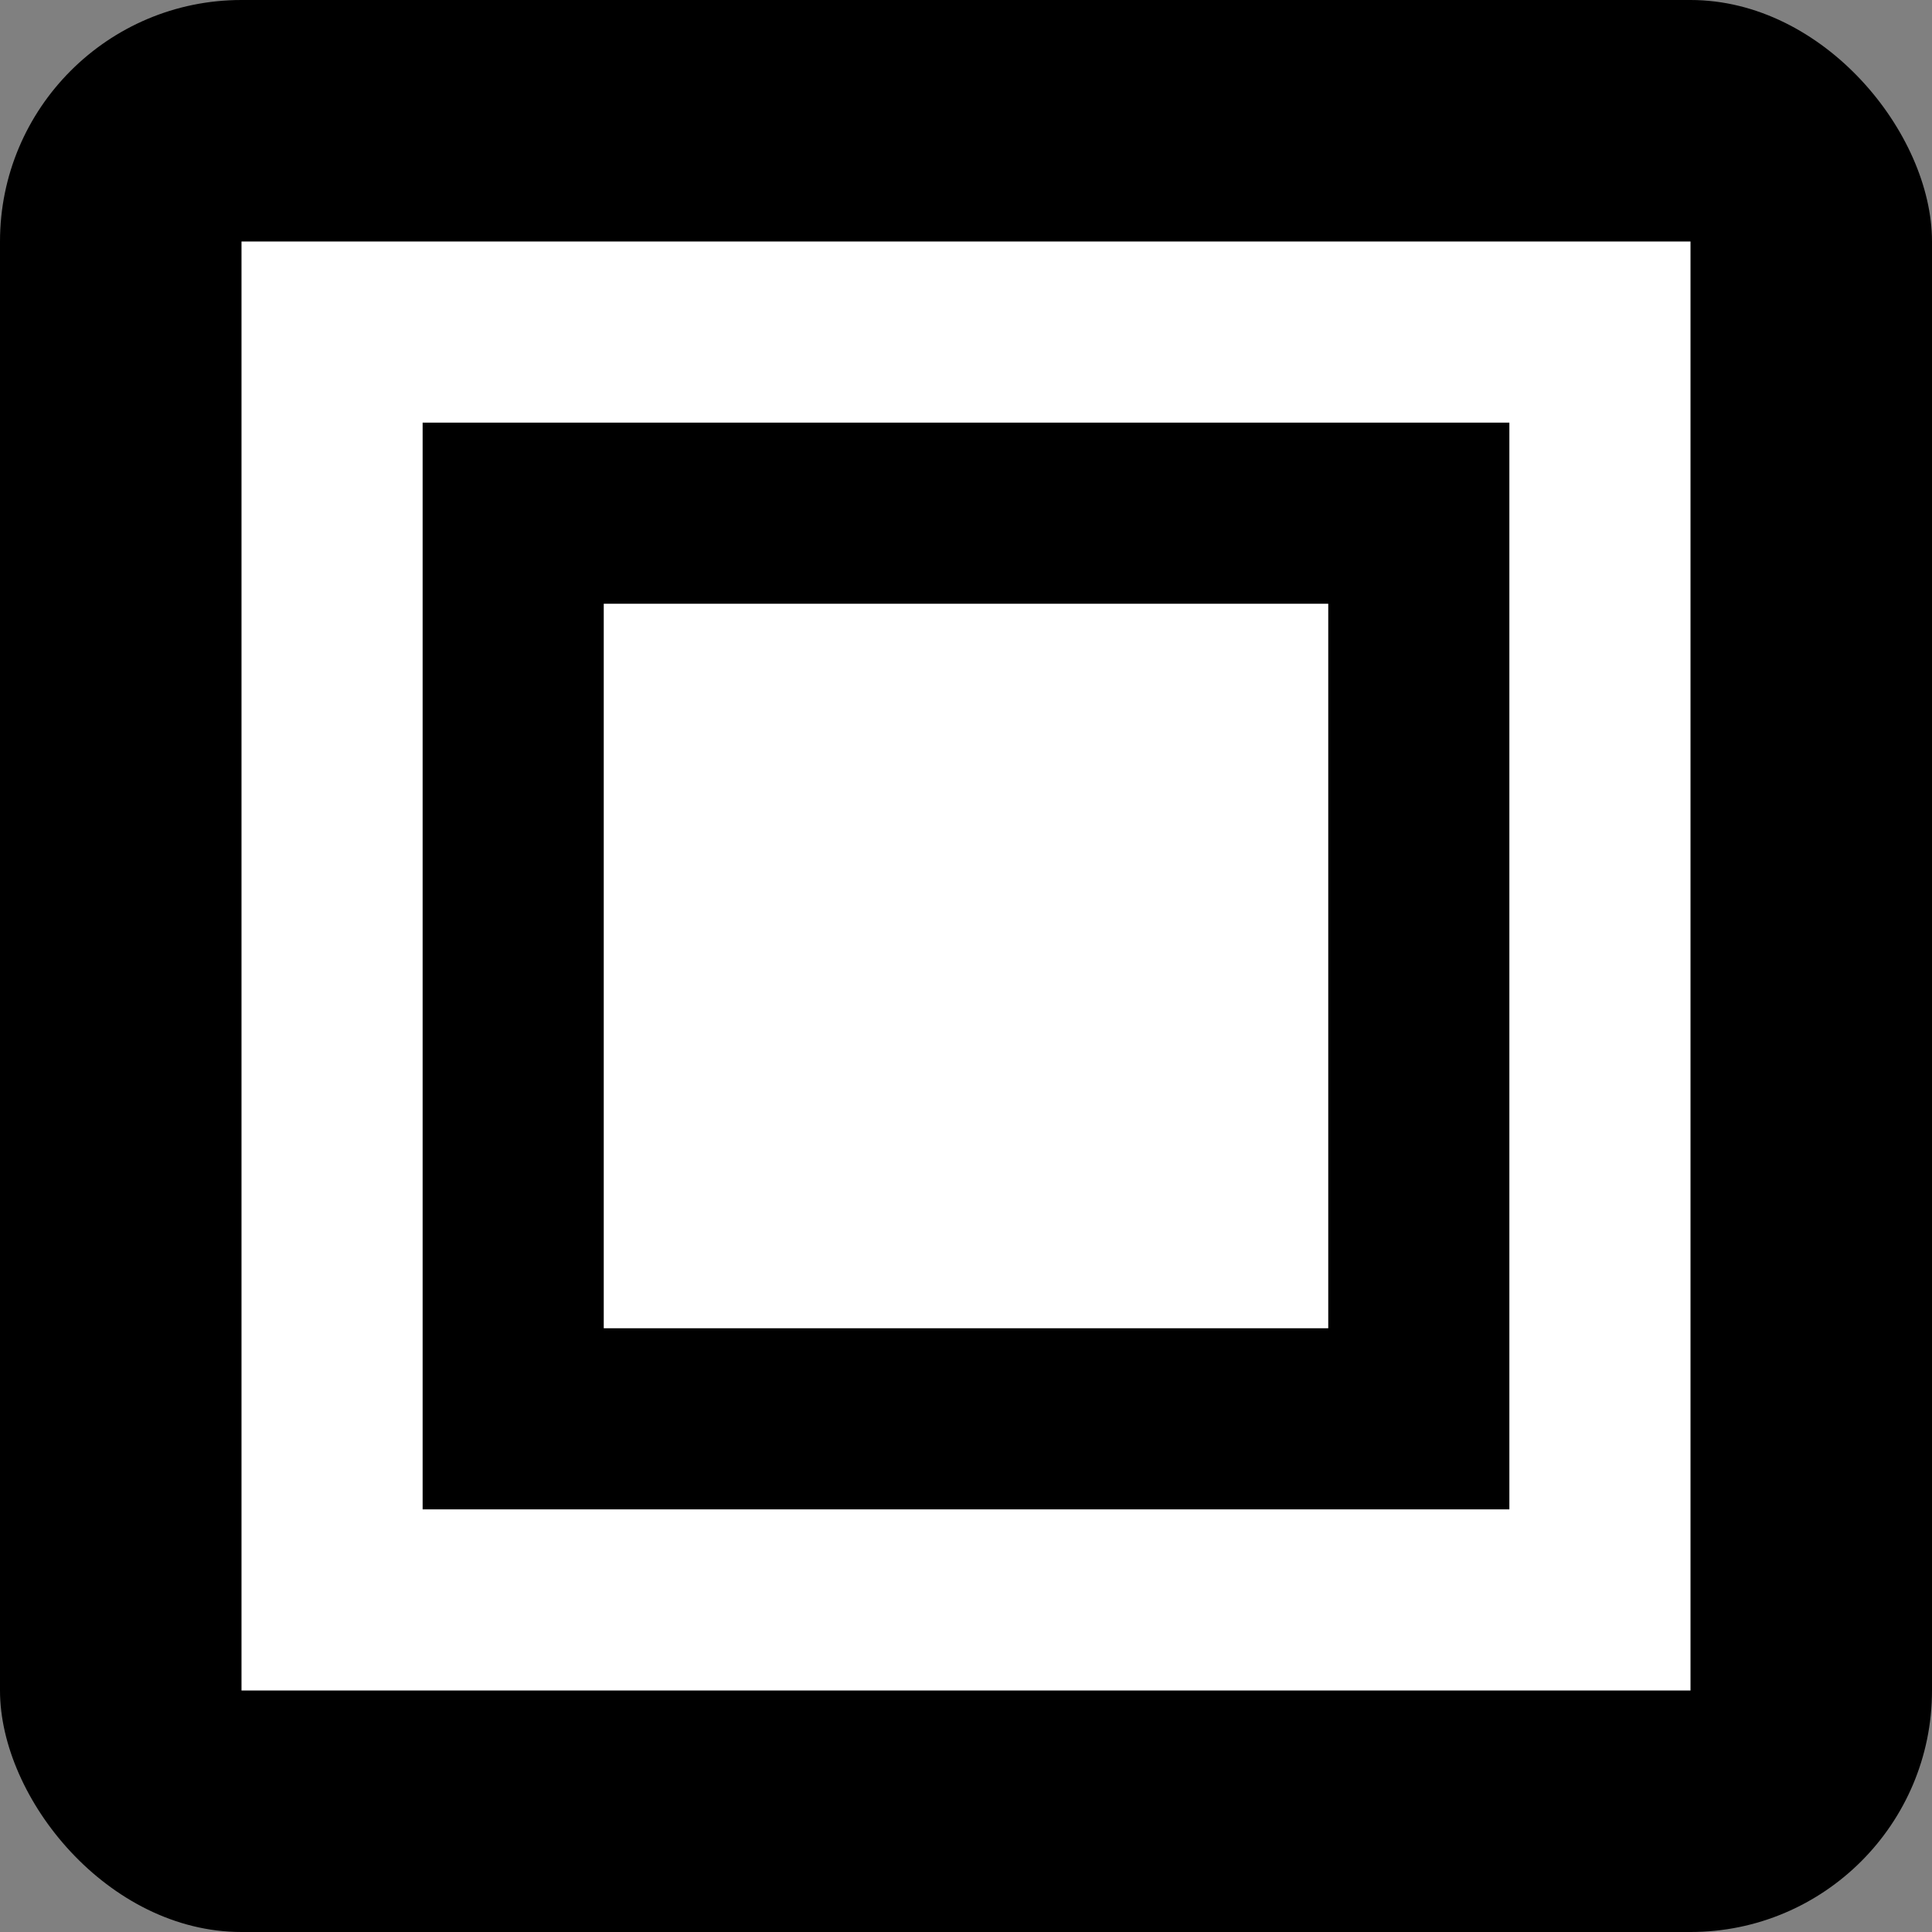
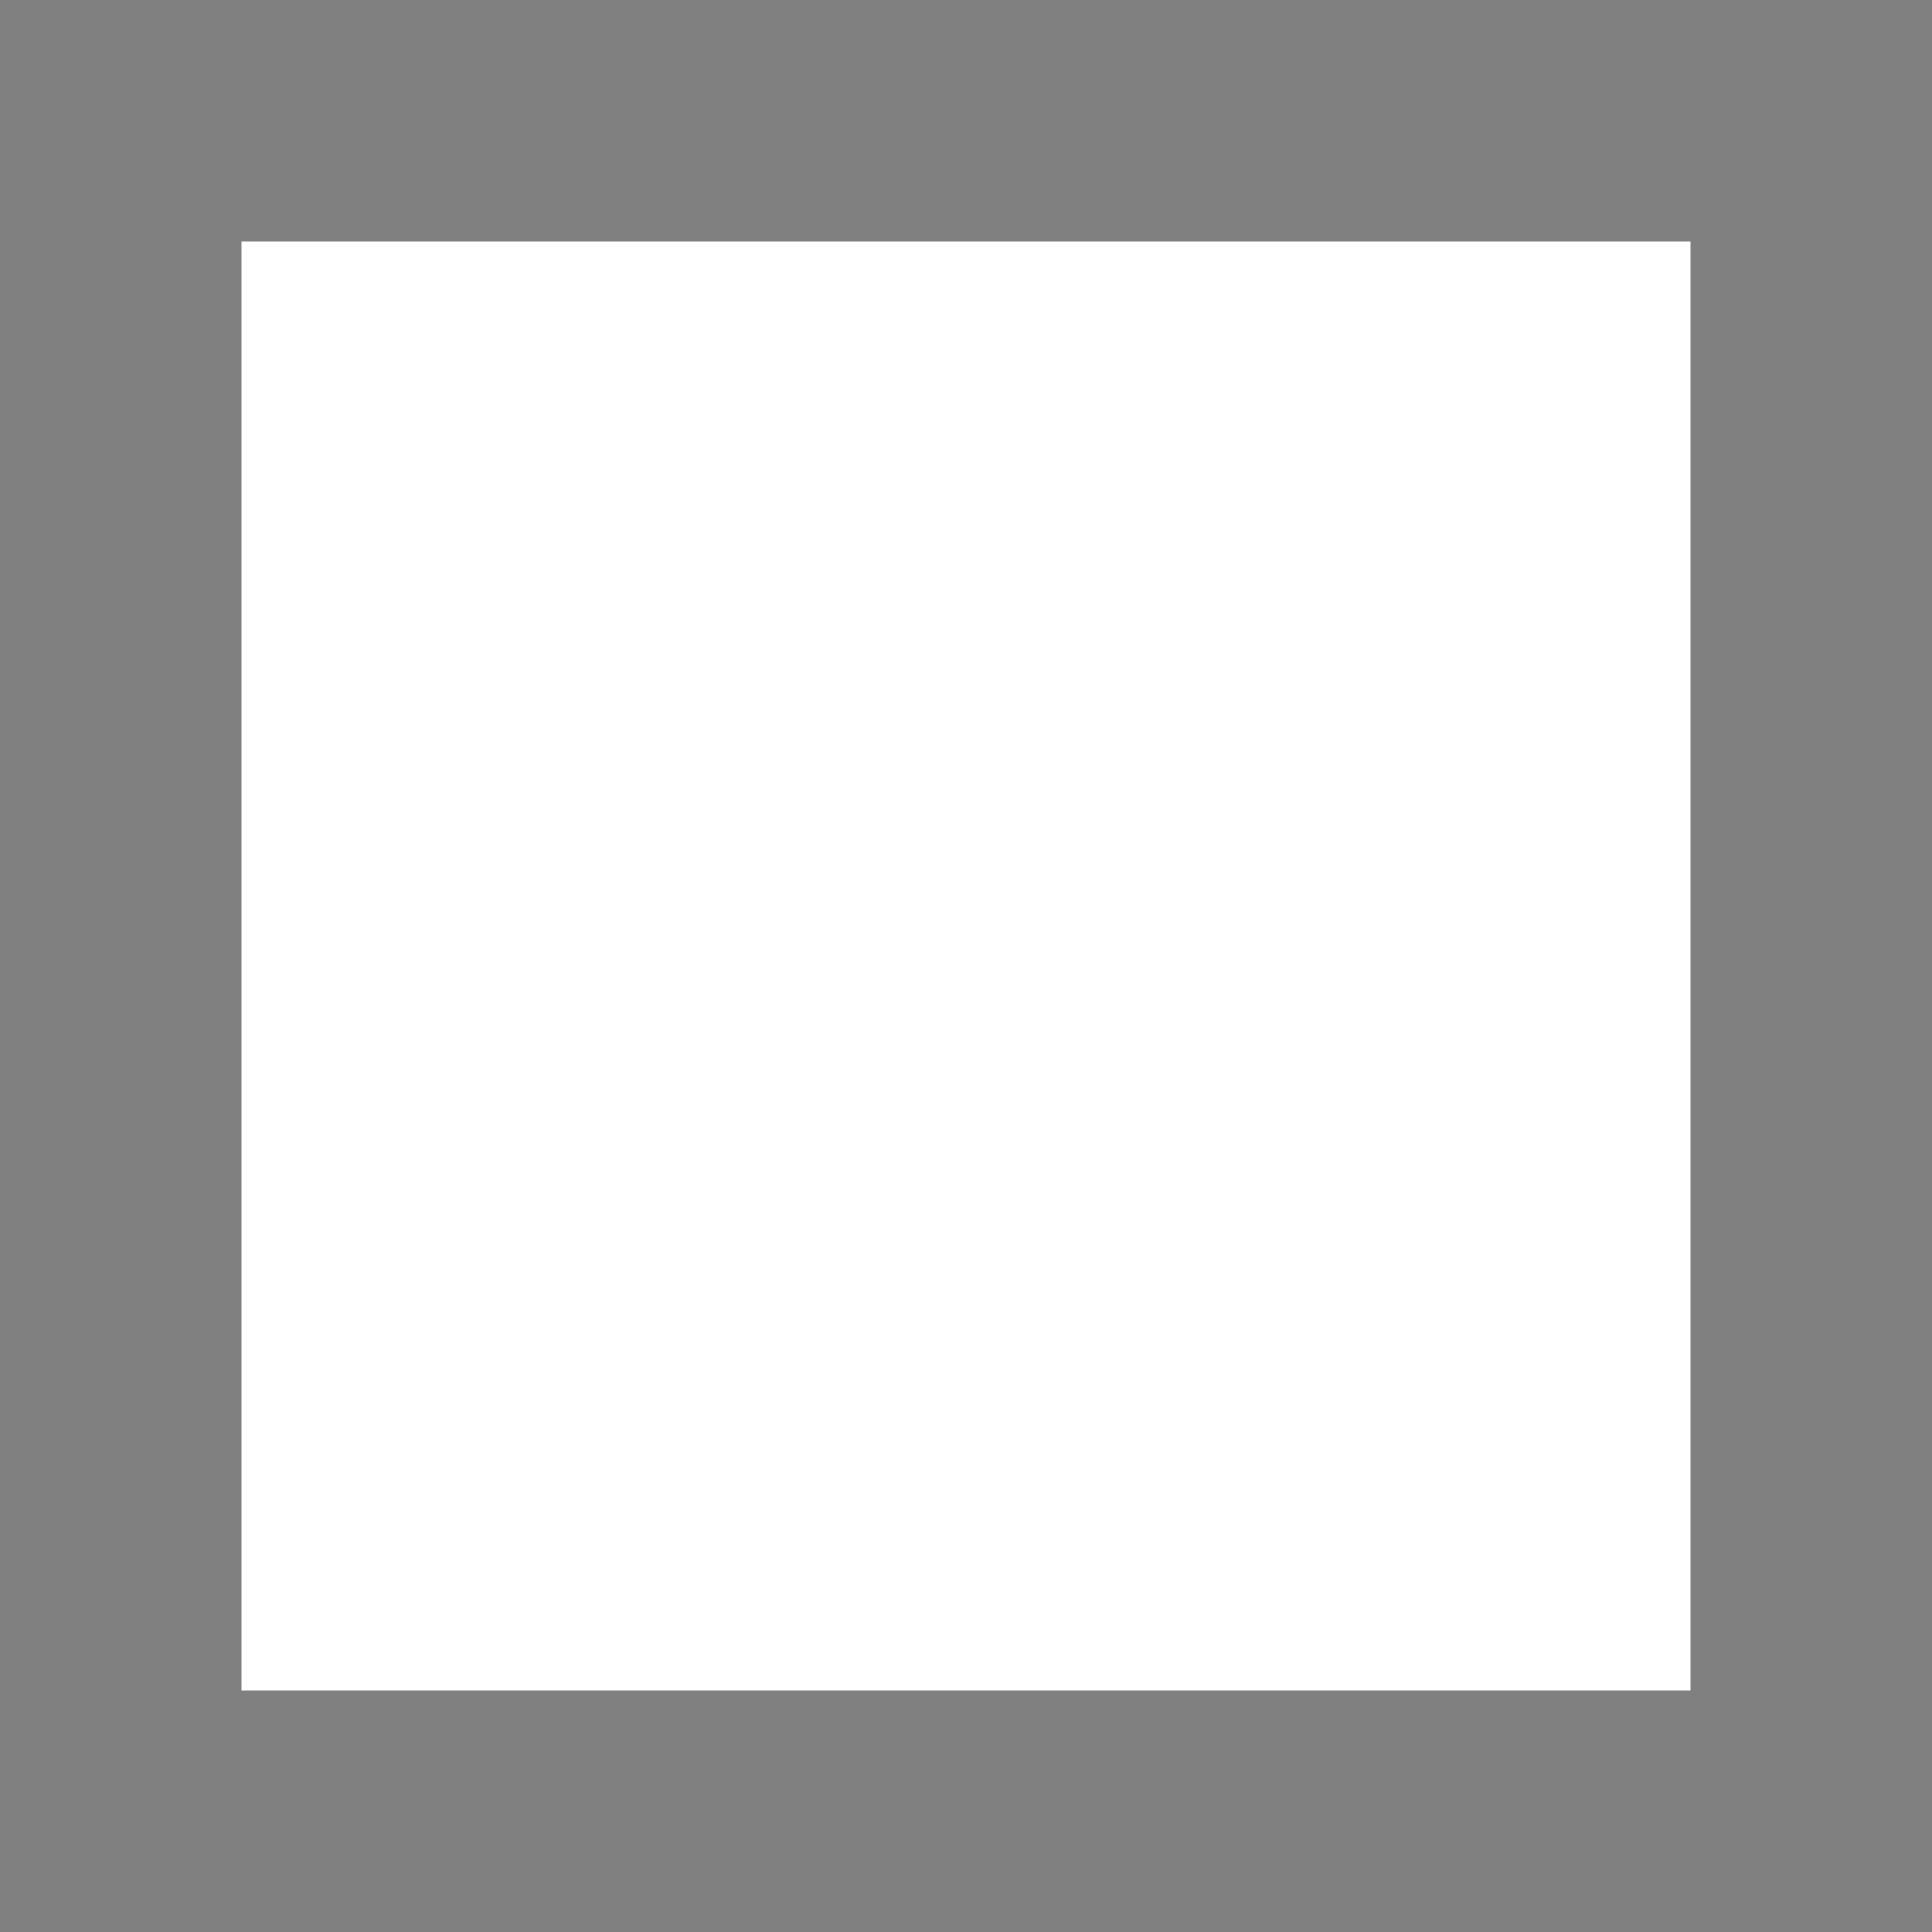
<svg xmlns="http://www.w3.org/2000/svg" width="32" height="32" viewBox="0 0 32 32" fill="none">
  <rect x="0" y="0" width="32" height="32" fill="#808080" stroke="none" />
-   <rect width="32" height="32" rx="4" fill="black" />
  <rect x="4" y="4" width="24" height="24" fill="white" />
-   <rect x="7" y="7" width="18" height="18" fill="black" />
  <rect x="10" y="10" width="12" height="12" fill="white" />
</svg>